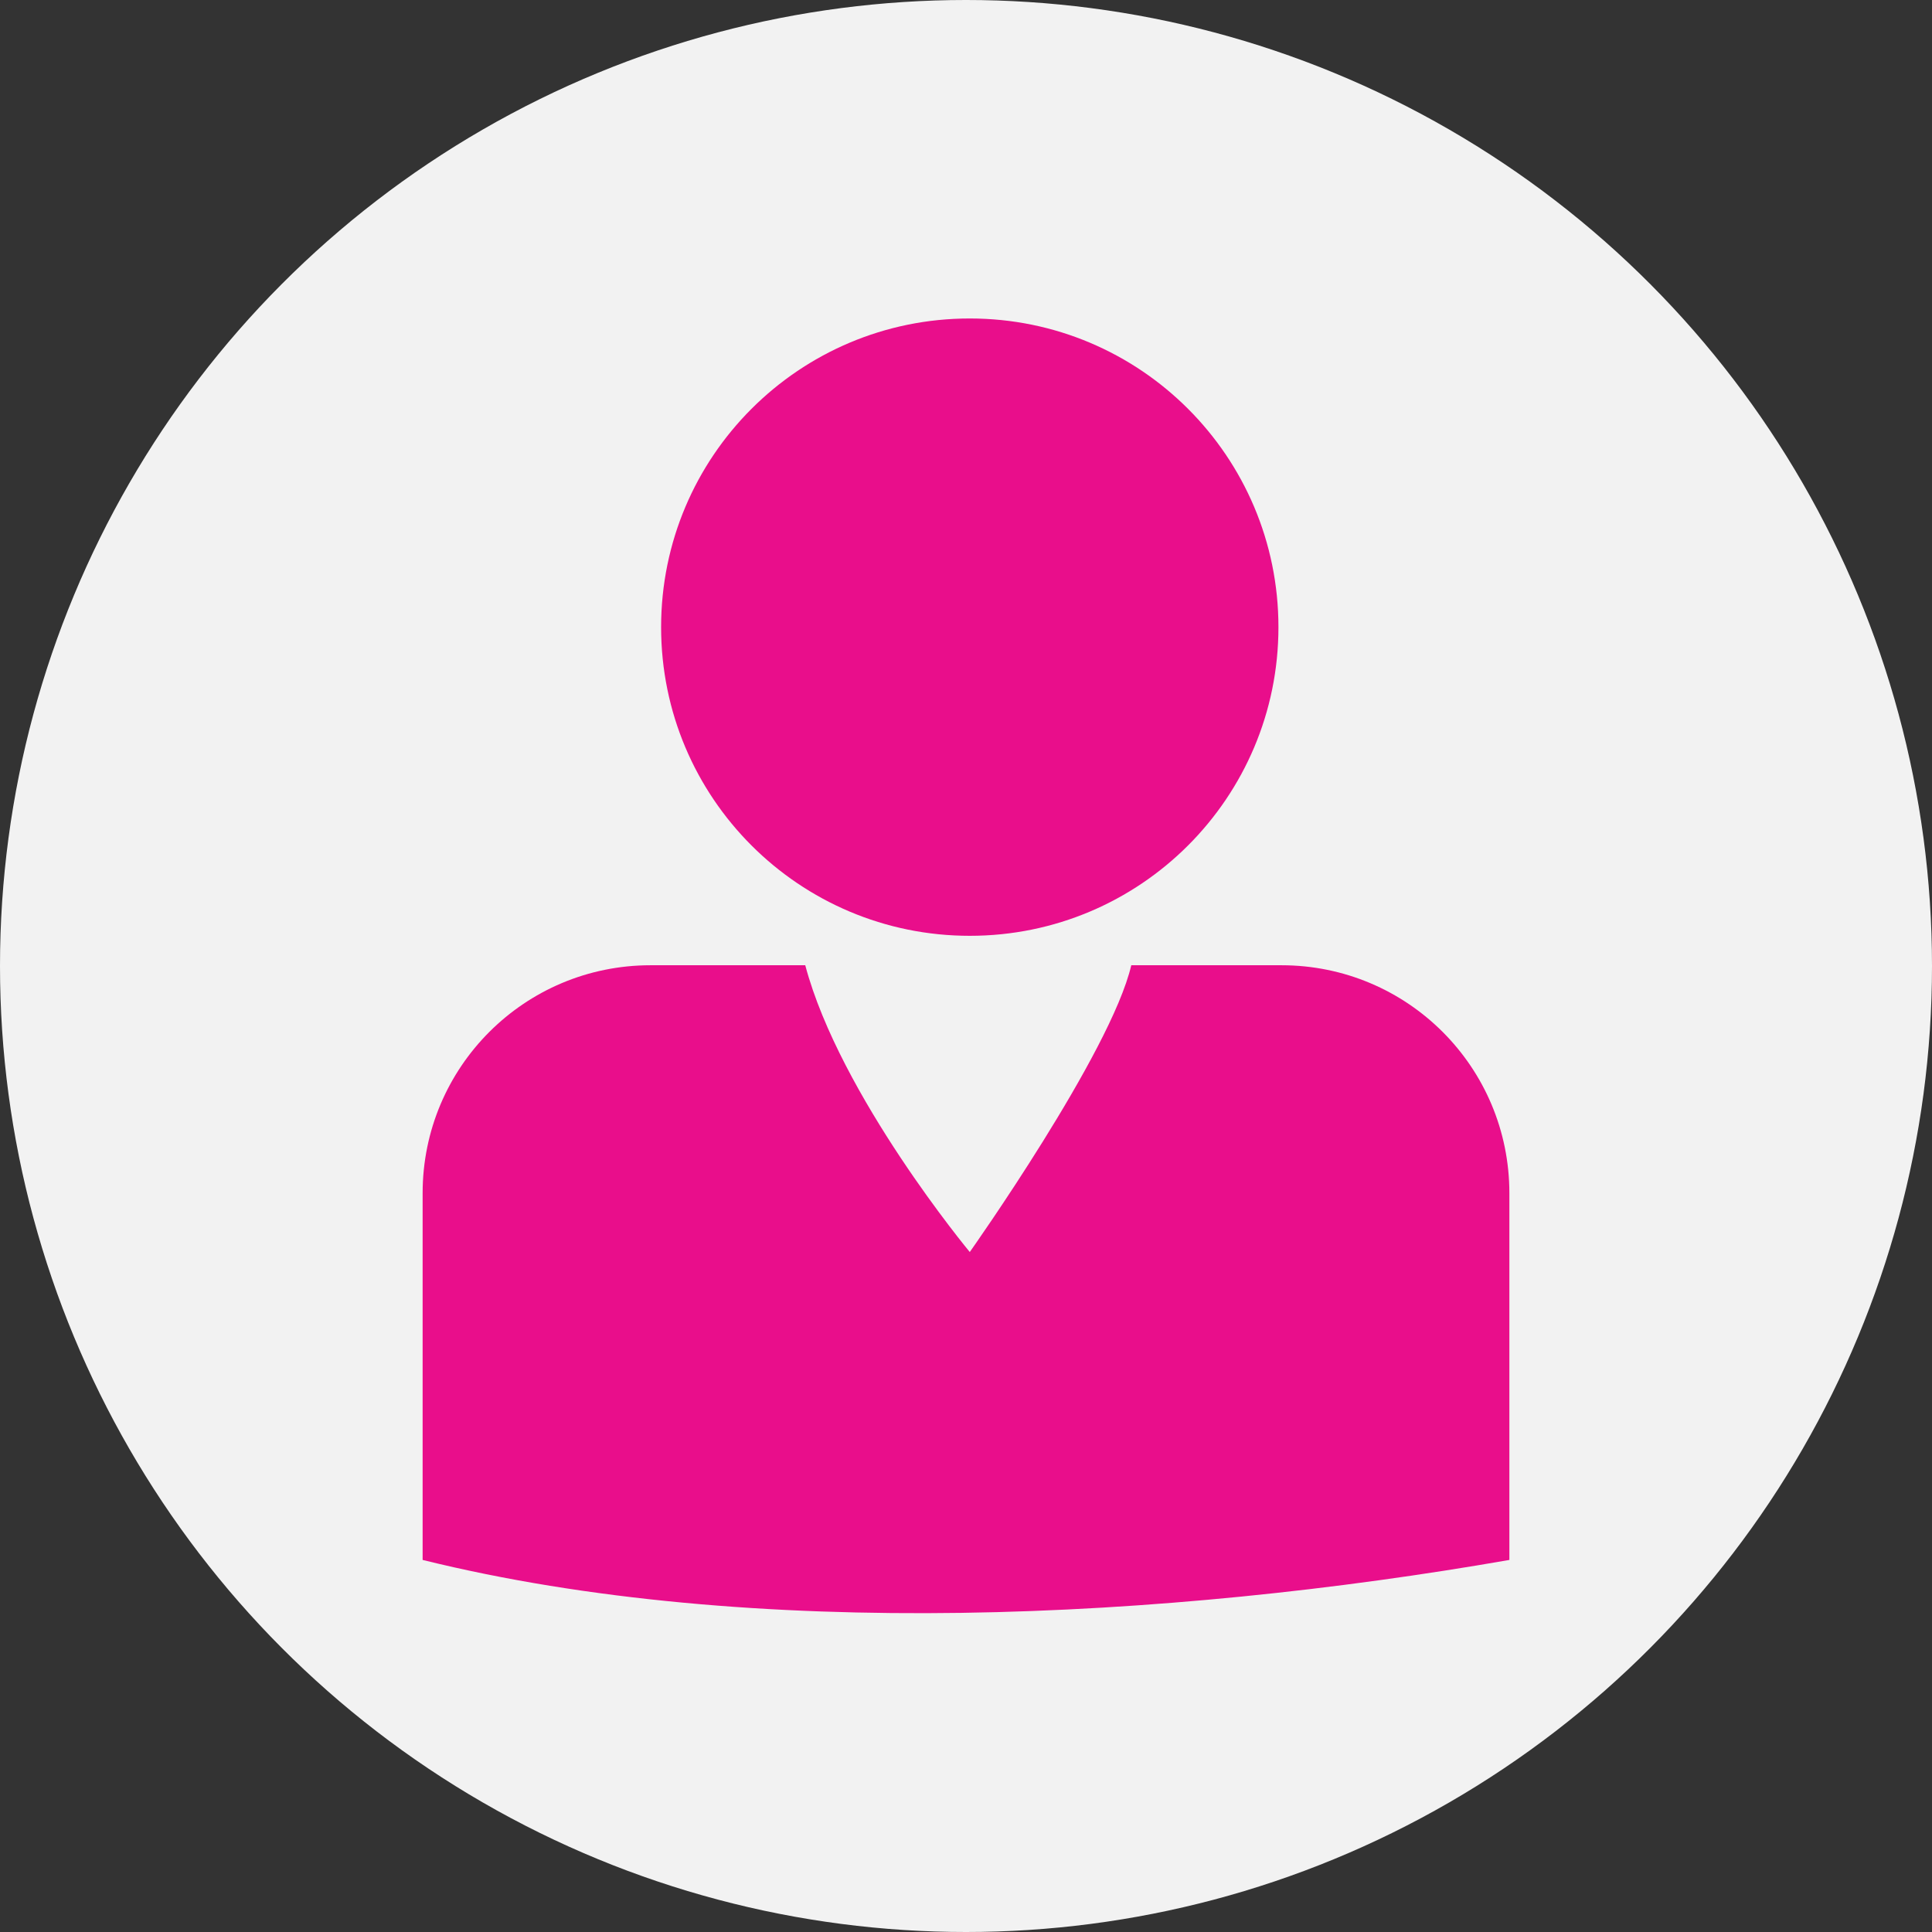
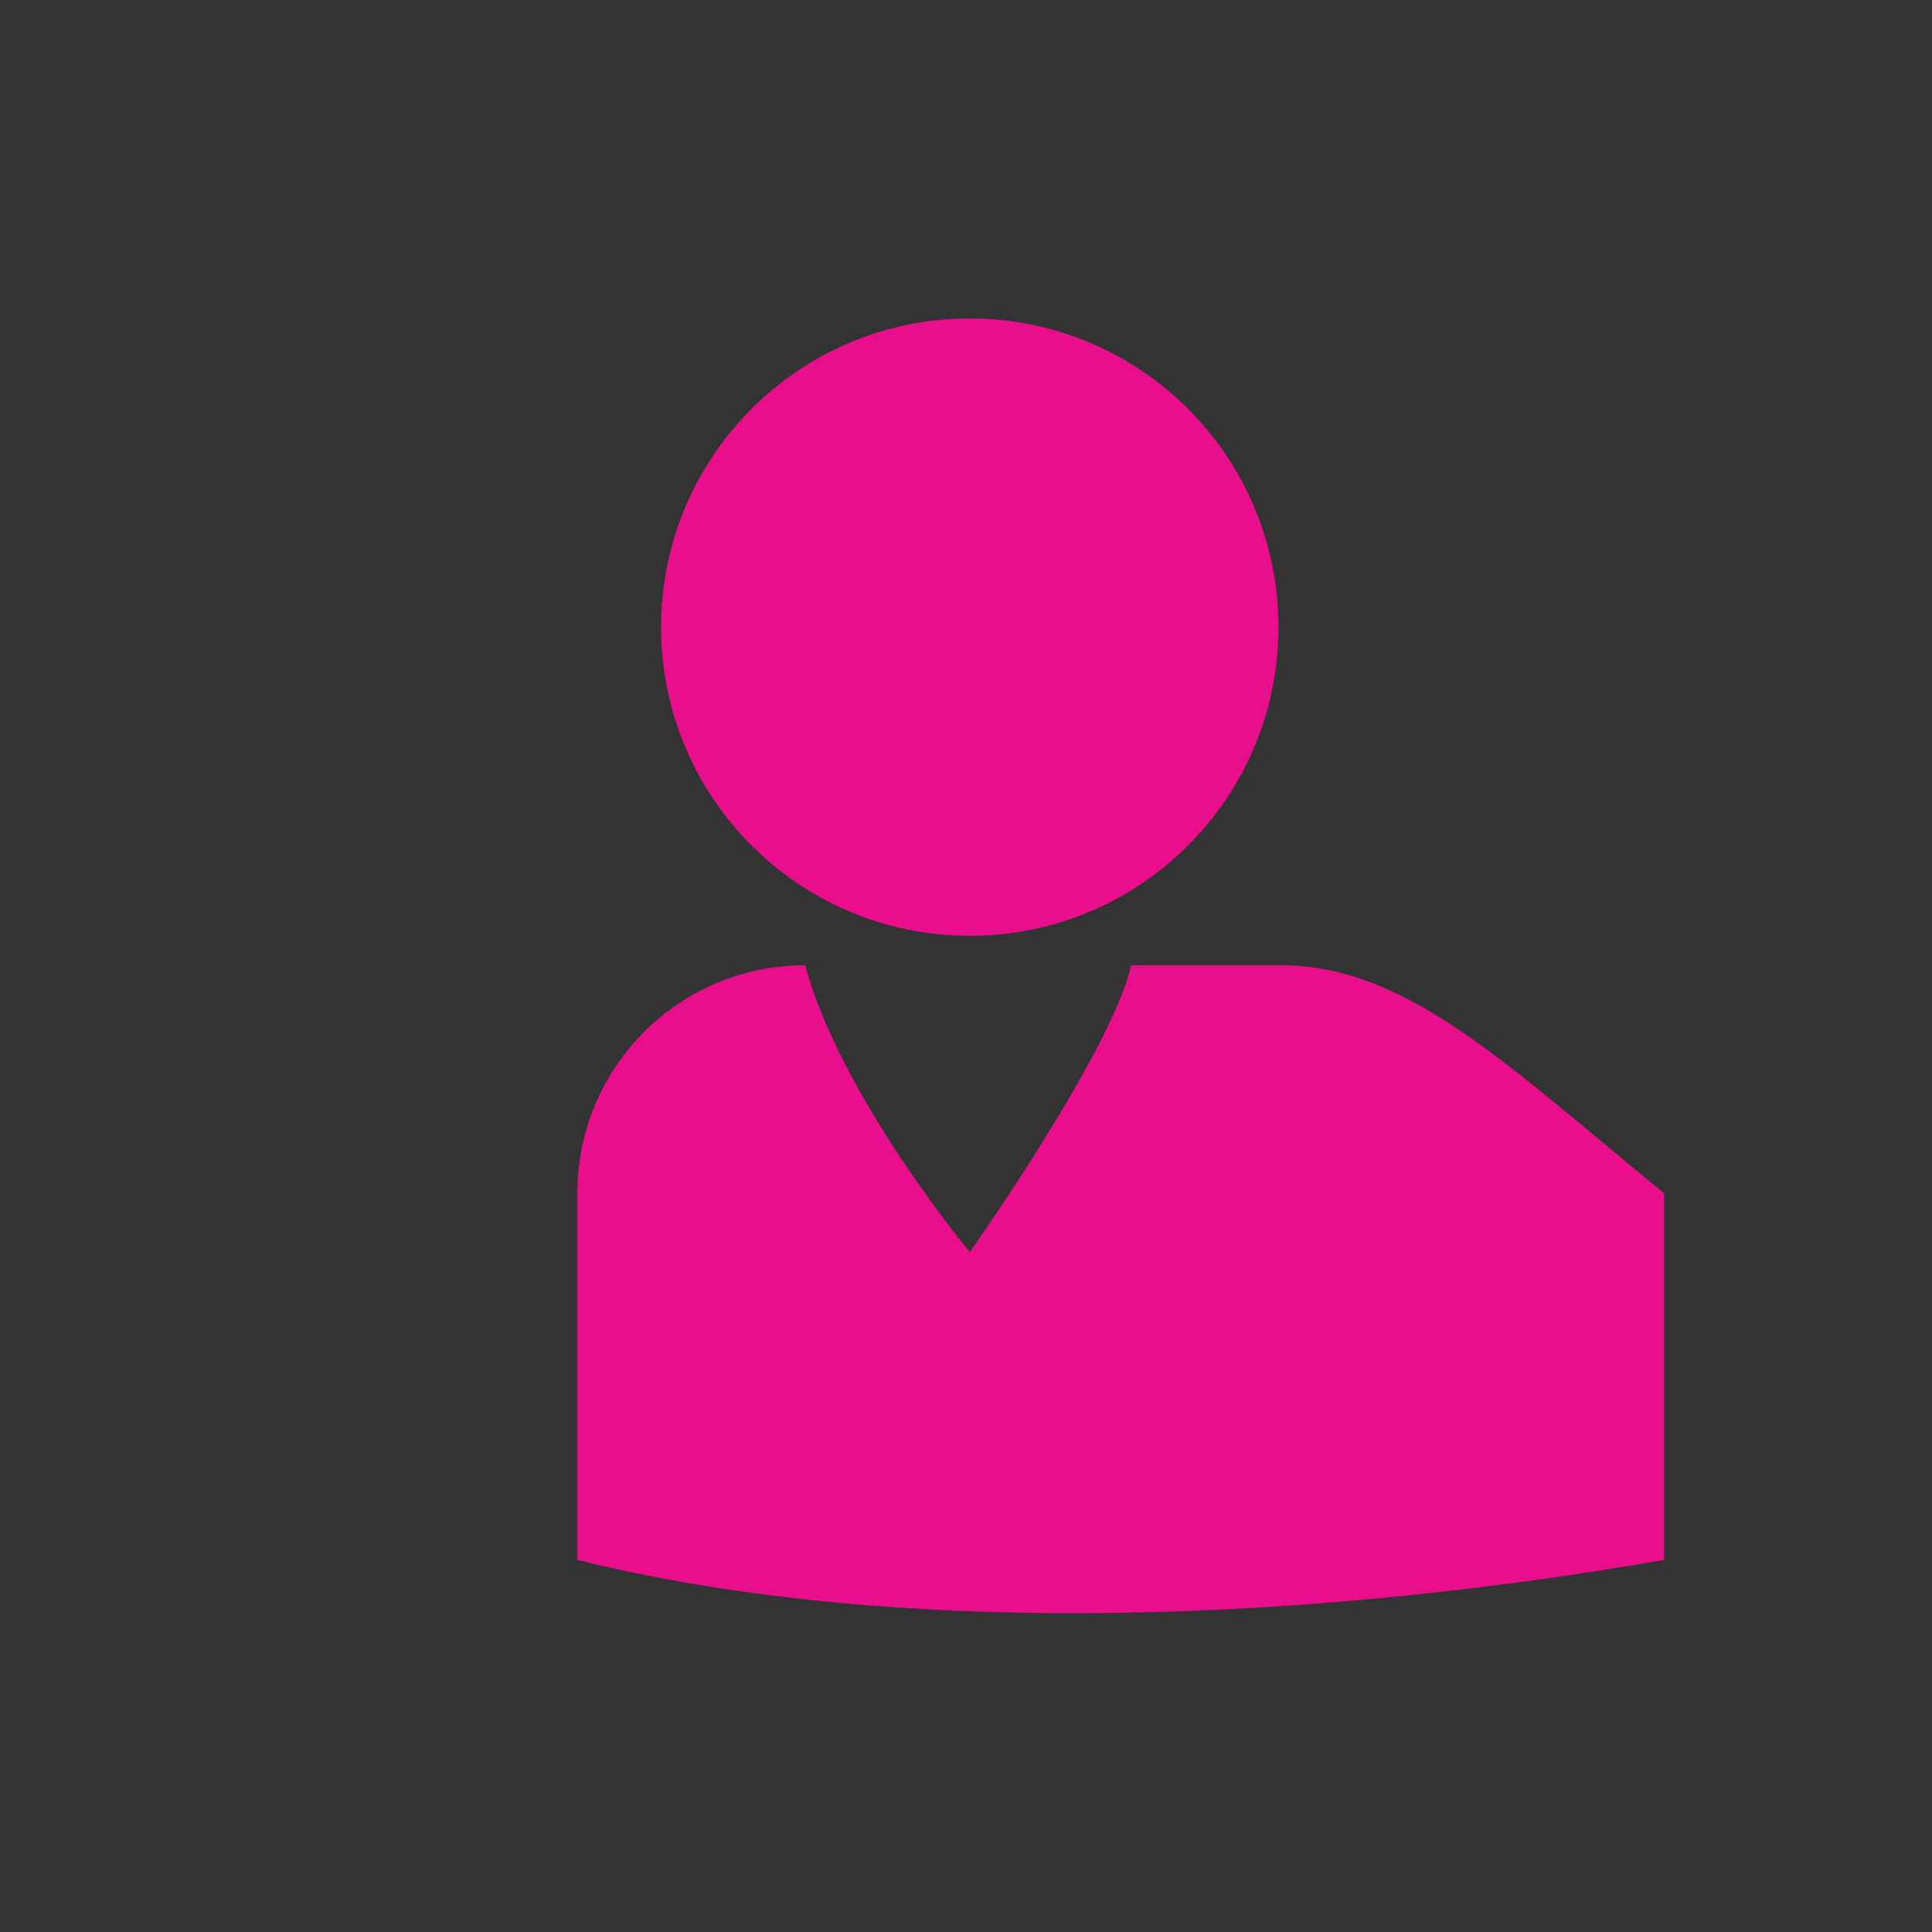
<svg xmlns="http://www.w3.org/2000/svg" version="1.1" id="Layer_1" x="0px" y="0px" viewBox="0 0 256 256" style="enable-background:new 0 0 256 256;" xml:space="preserve">
  <rect x="0" y="0" width="256" height="256" fill="#333333" stroke="none" />
  <style type="text/css">
	.st0{fill:#FFFFFF;}
	.st1{fill:#F9D0E2;}
	.st2{fill:#F7C1D8;}
	.st3{fill:#EE509C;}
	.st4{fill:#D7E7F6;}
	.st5{fill:#F5B0CE;}
	.st6{fill:#CE2874;}
	.st7{fill:#A72266;}
	.st8{fill:#FFA6BB;}
	.st9{fill:#7F3960;}
	.st10{fill:none;}
	.st11{fill:#FFCCEB;}
	.st12{fill:#FC86BF;}
	.st13{fill-rule:evenodd;clip-rule:evenodd;fill:#F5B0CE;}
	.st14{fill-rule:evenodd;clip-rule:evenodd;fill:#EE509C;}
	.st15{fill-rule:evenodd;clip-rule:evenodd;fill:#A72266;}
	.st16{fill:#404041;}
	.st17{fill:#EC297B;}
	.st18{fill:none;stroke:#404041;stroke-width:10;stroke-miterlimit:10;}
	.st19{fill:#FF4D9E;}
	.st20{fill:#F2F2F2;}
	.st21{fill:#E90E8B;}
	.st22{fill:#37B34A;}
	.st23{fill:#29ABE2;}
	.st24{fill:#EE2A7B;}
	.st25{fill:#9E1F63;}
	.st26{fill:#914031;}
	.st27{fill:#EF8318;}
	.st28{fill:#EF9614;}
	.st29{fill:#F4B978;}
	.st30{fill:#FFC987;}
	.st31{fill:#EDC10A;}
	.st32{fill:#FFD00D;}
	.st33{fill:#994334;}
	.st34{fill:#8E5935;}
	.st35{fill:#A5683F;}
	.st36{fill:#A3673E;}
	.st37{fill:#FFE2B8;}
	.st38{fill:#99623C;}
	.st39{fill:#273A76;}
	.st40{fill:#FF9F60;}
	.st41{fill:#A00026;}
	.st42{fill:#F2975B;}
	.st43{fill:#293D7C;}
	.st44{fill:#1A2B63;}
</style>
  <g>
-     <circle class="st20" cx="128" cy="128" r="128" />
-     <path class="st21" d="M169.4,83.1c0,22.6-18.3,40.9-40.9,40.9s-40.9-18.3-40.9-40.9s18.3-40.9,40.9-40.9S169.4,60.5,169.4,83.1z    M169.8,127.9h-19.9c-2.7,11.6-21.4,38-21.4,38s-17.2-20.7-21.8-38H86.2c-16.7,0-30.2,13.5-30.2,30.2v48.6   c43.7,10.8,98.7,7.9,144,0v-48.6C200,141.4,186.5,127.9,169.8,127.9z" />
+     <path class="st21" d="M169.4,83.1c0,22.6-18.3,40.9-40.9,40.9s-40.9-18.3-40.9-40.9s18.3-40.9,40.9-40.9S169.4,60.5,169.4,83.1z    M169.8,127.9h-19.9c-2.7,11.6-21.4,38-21.4,38s-17.2-20.7-21.8-38c-16.7,0-30.2,13.5-30.2,30.2v48.6   c43.7,10.8,98.7,7.9,144,0v-48.6C200,141.4,186.5,127.9,169.8,127.9z" />
  </g>
</svg>